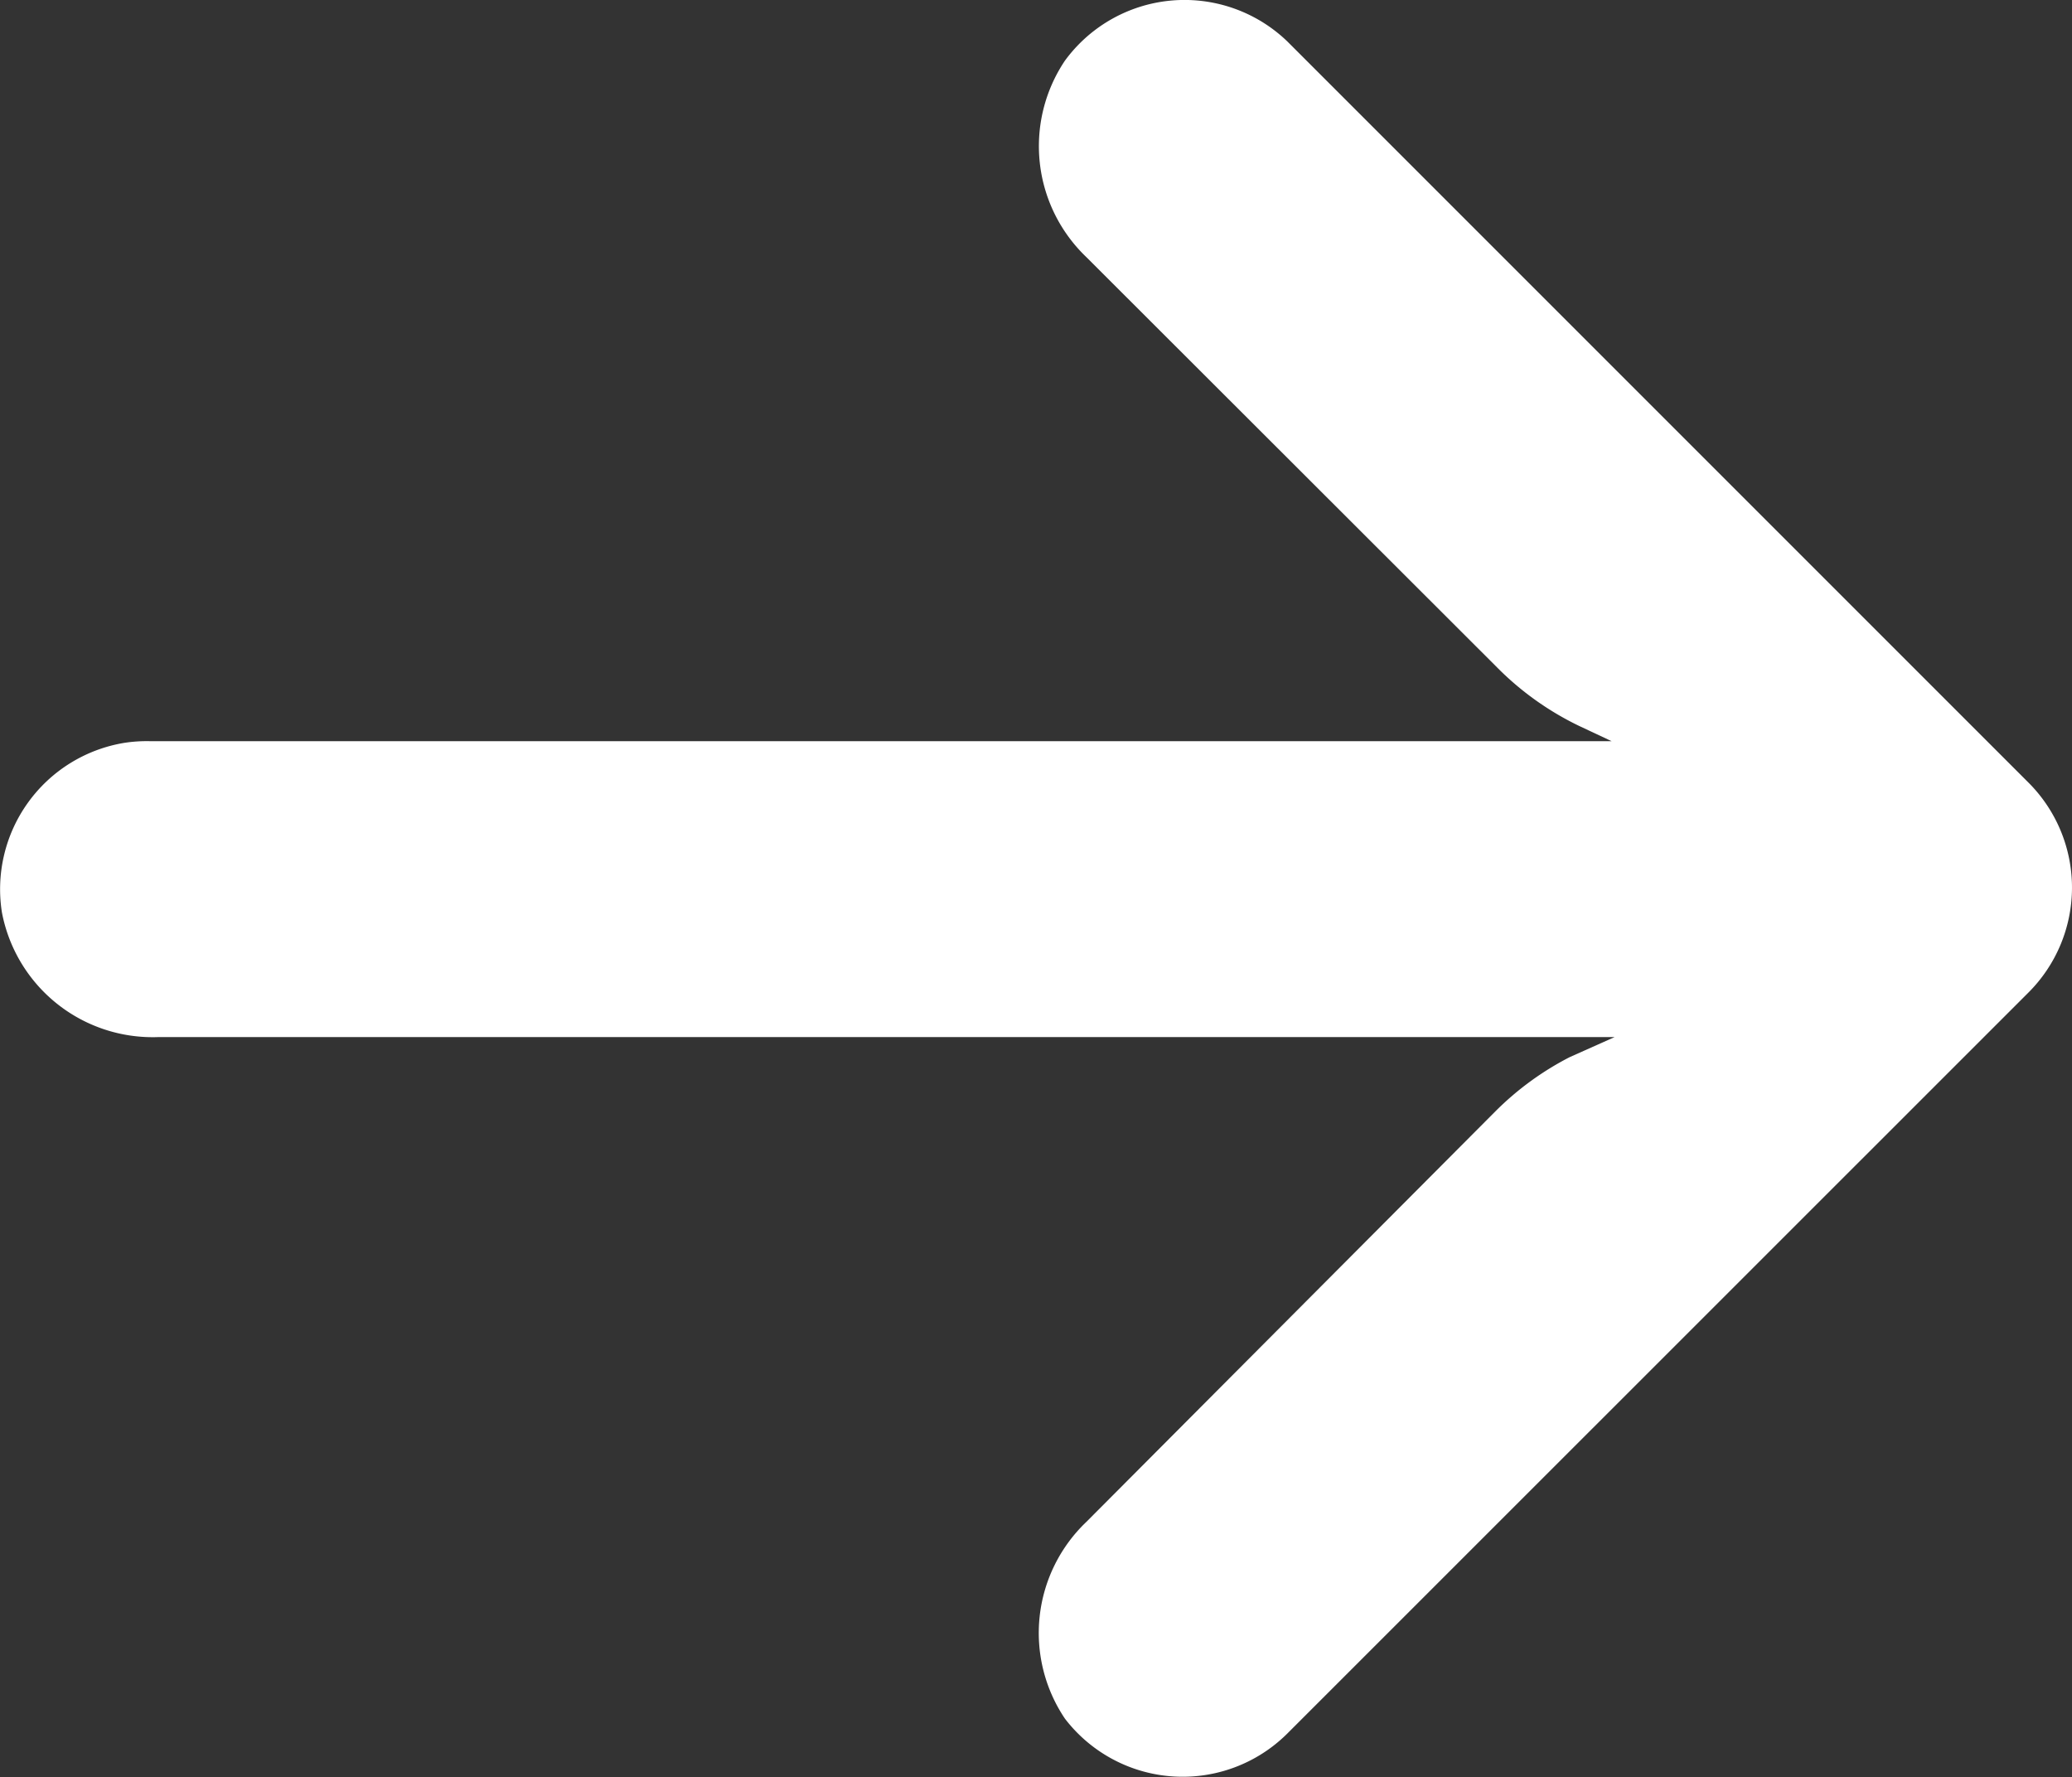
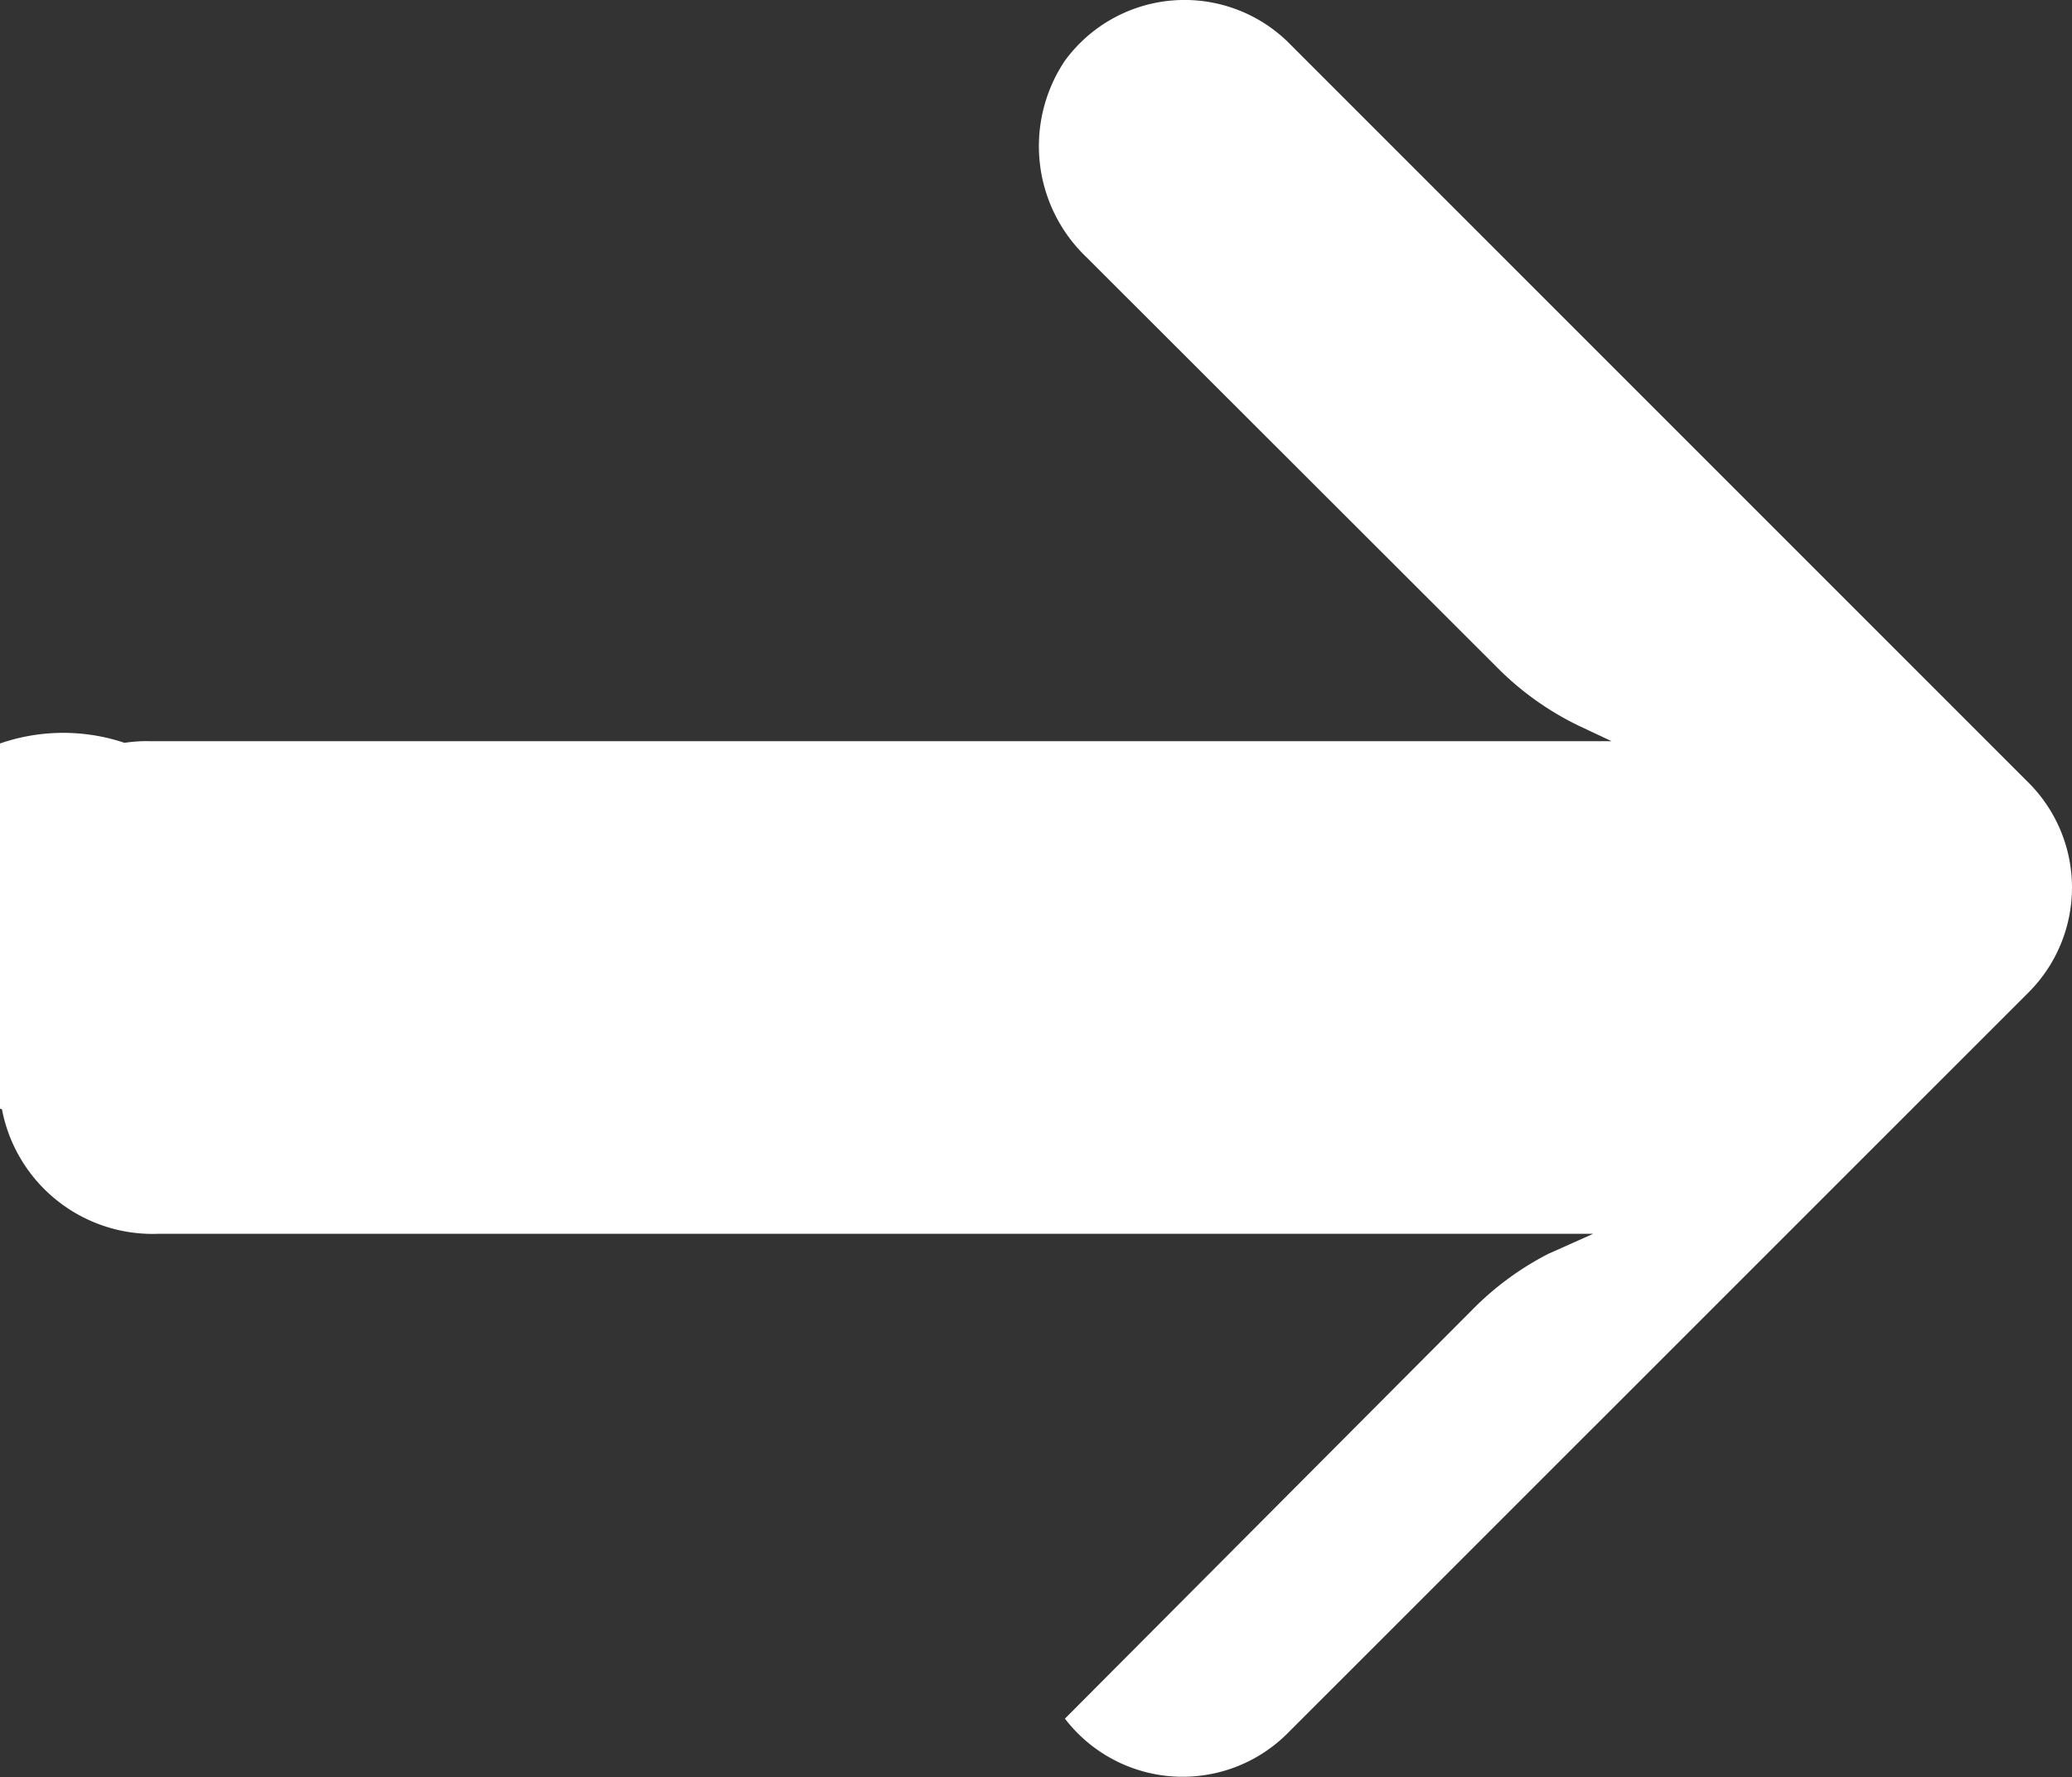
<svg xmlns="http://www.w3.org/2000/svg" width="13.83" height="11.861" viewBox="0 0 13.83 11.861">
  <rect x="0" y="0" width="13.83" height="11.861" fill="#333333" stroke="none" />
  <g id="arrow" transform="translate(0 0)">
    <g id="Grupo_1481" data-name="Grupo 1481" transform="translate(0)">
-       <path id="Caminho_6466" data-name="Caminho 6466" d="M.831,36.8A.988.988,0,0,1,1,36.789h9.757l-.213-.1a1.979,1.979,0,0,1-.559-.4L7.251,33.558a1.024,1.024,0,0,1-.143-1.311.989.989,0,0,1,1.484-.129l4.948,4.948a.99.99,0,0,1,0,1.4h0L8.592,43.413a.99.99,0,0,1-1.484-.1A1.024,1.024,0,0,1,7.251,42l2.731-2.741a1.979,1.979,0,0,1,.495-.361l.3-.134H1.057a1.024,1.024,0,0,1-1.044-.831A.99.99,0,0,1,.831,36.8Z" transform="translate(0 -31.842)" fill="#fff" />
+       <path id="Caminho_6466" data-name="Caminho 6466" d="M.831,36.8A.988.988,0,0,1,1,36.789h9.757l-.213-.1a1.979,1.979,0,0,1-.559-.4L7.251,33.558a1.024,1.024,0,0,1-.143-1.311.989.989,0,0,1,1.484-.129l4.948,4.948a.99.99,0,0,1,0,1.4h0L8.592,43.413a.99.99,0,0,1-1.484-.1l2.731-2.741a1.979,1.979,0,0,1,.495-.361l.3-.134H1.057a1.024,1.024,0,0,1-1.044-.831A.99.99,0,0,1,.831,36.8Z" transform="translate(0 -31.842)" fill="#fff" />
    </g>
  </g>
</svg>